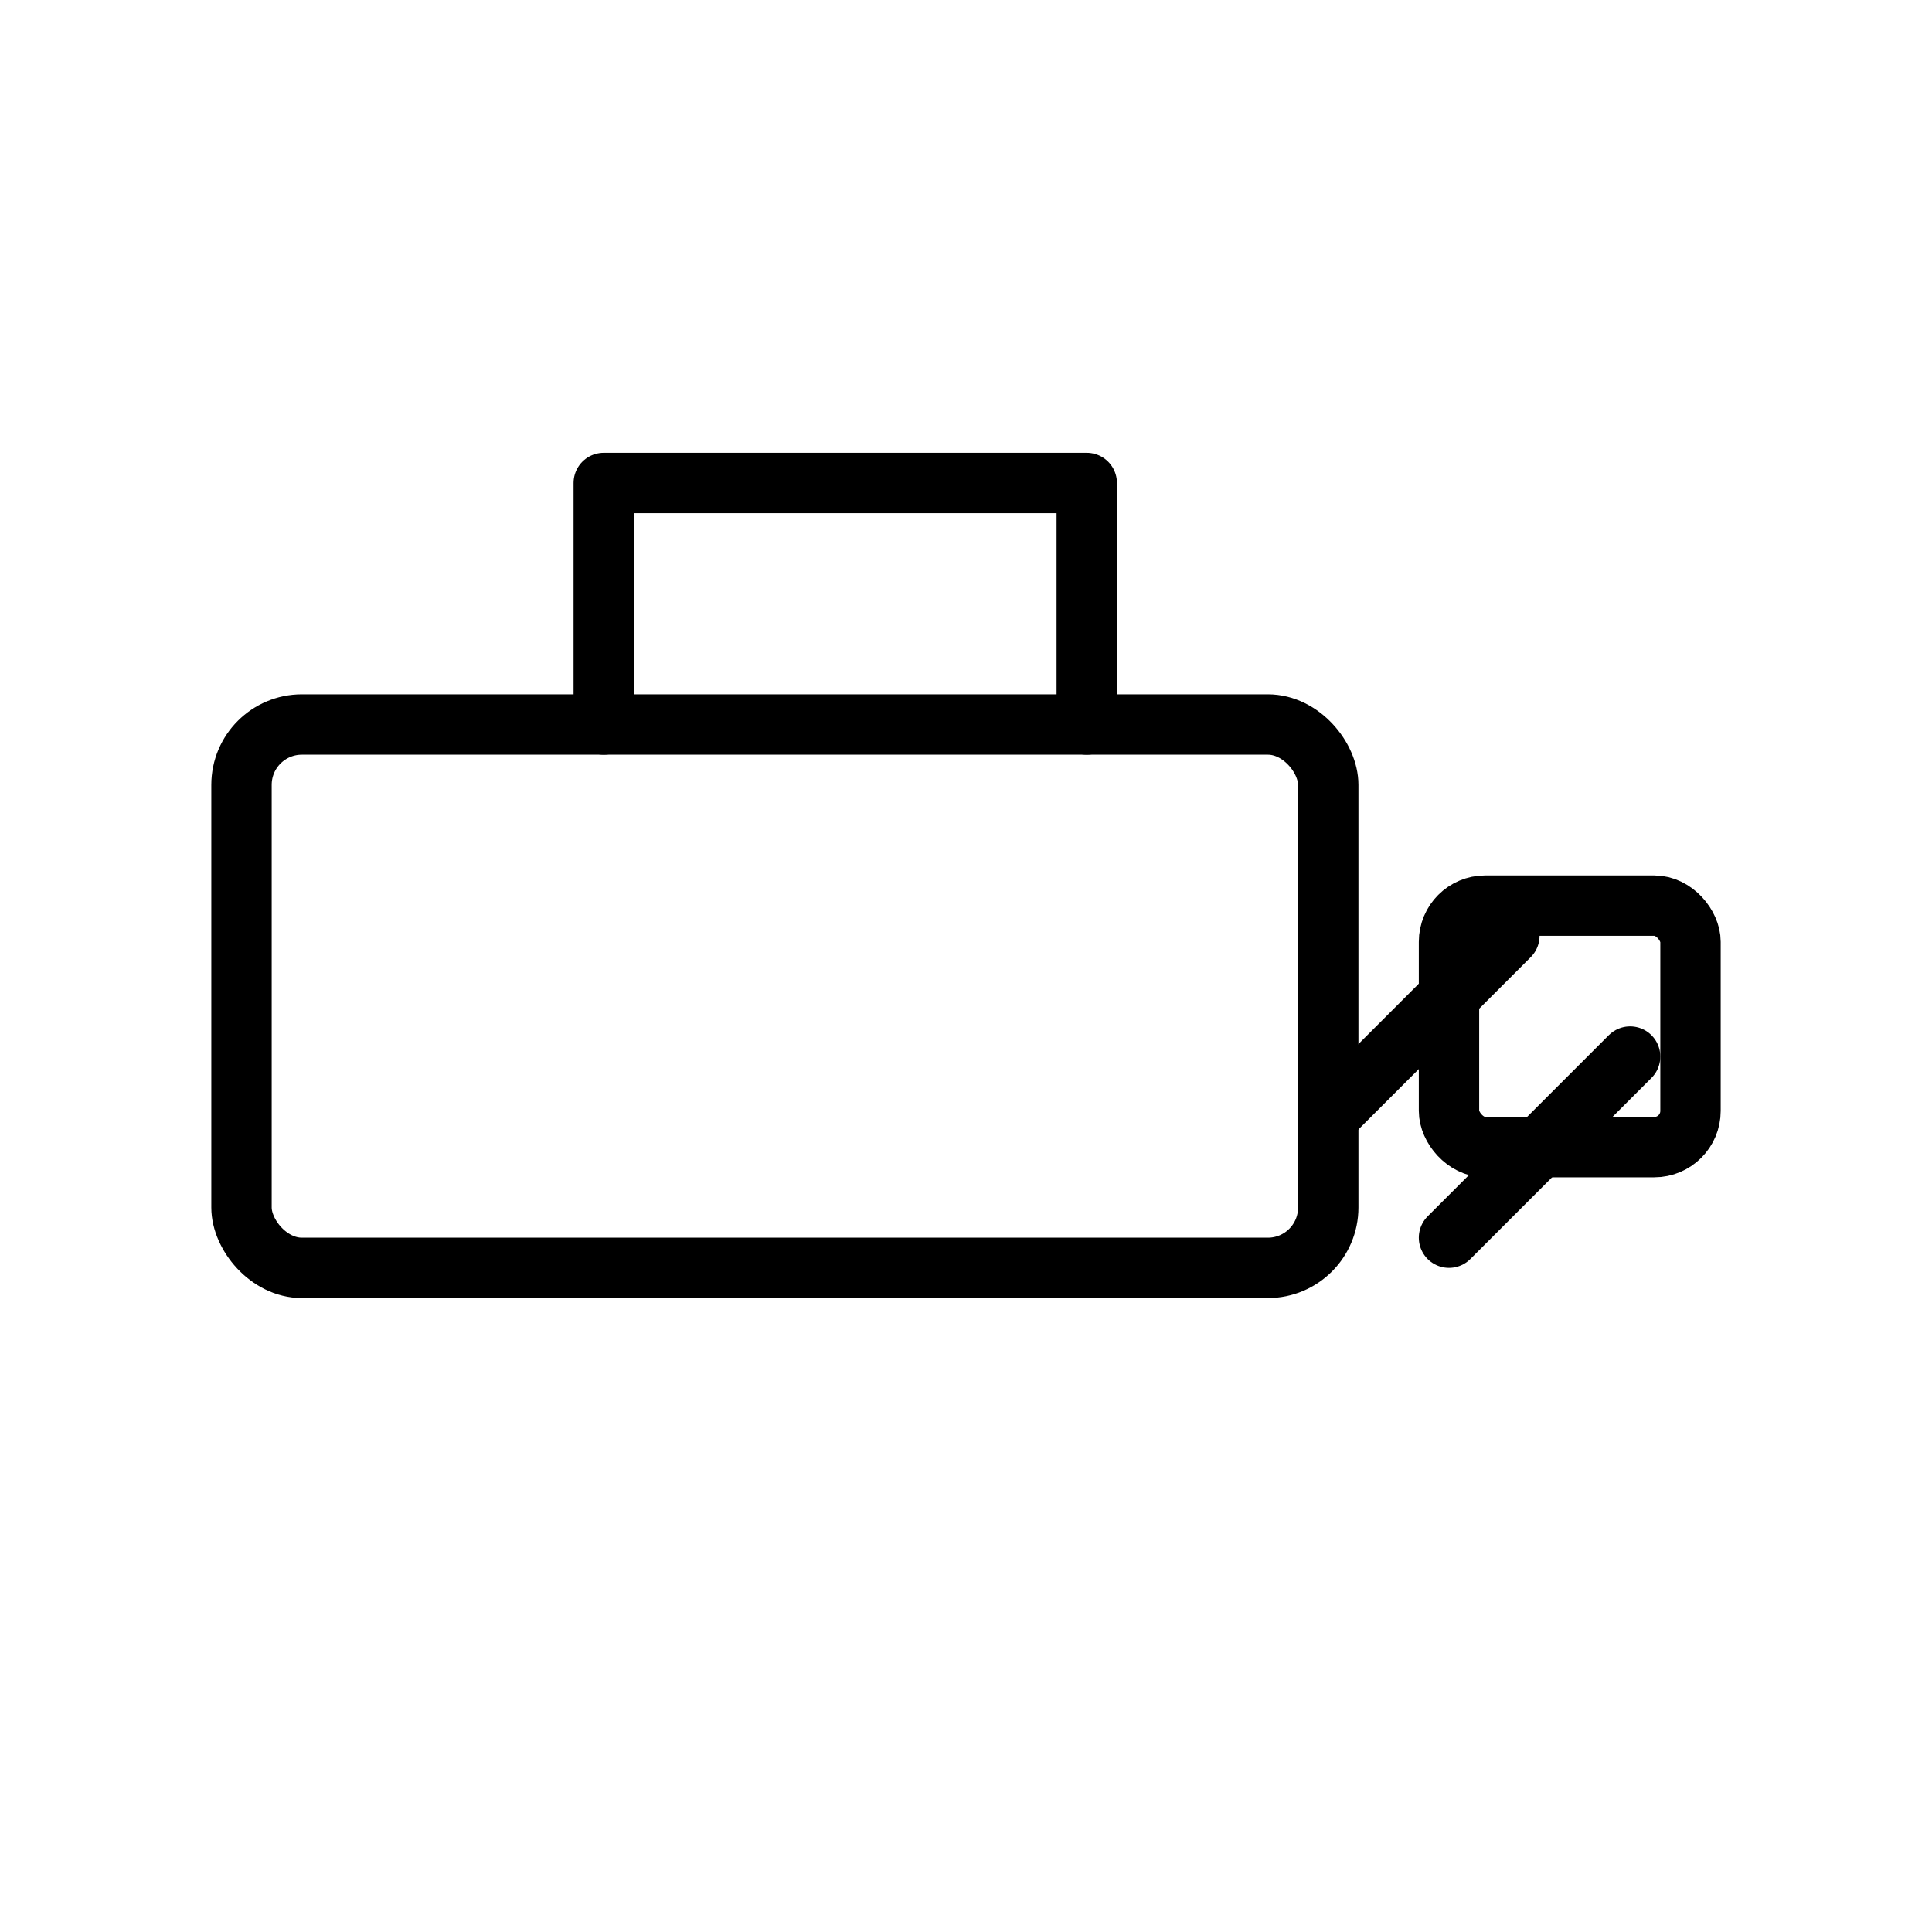
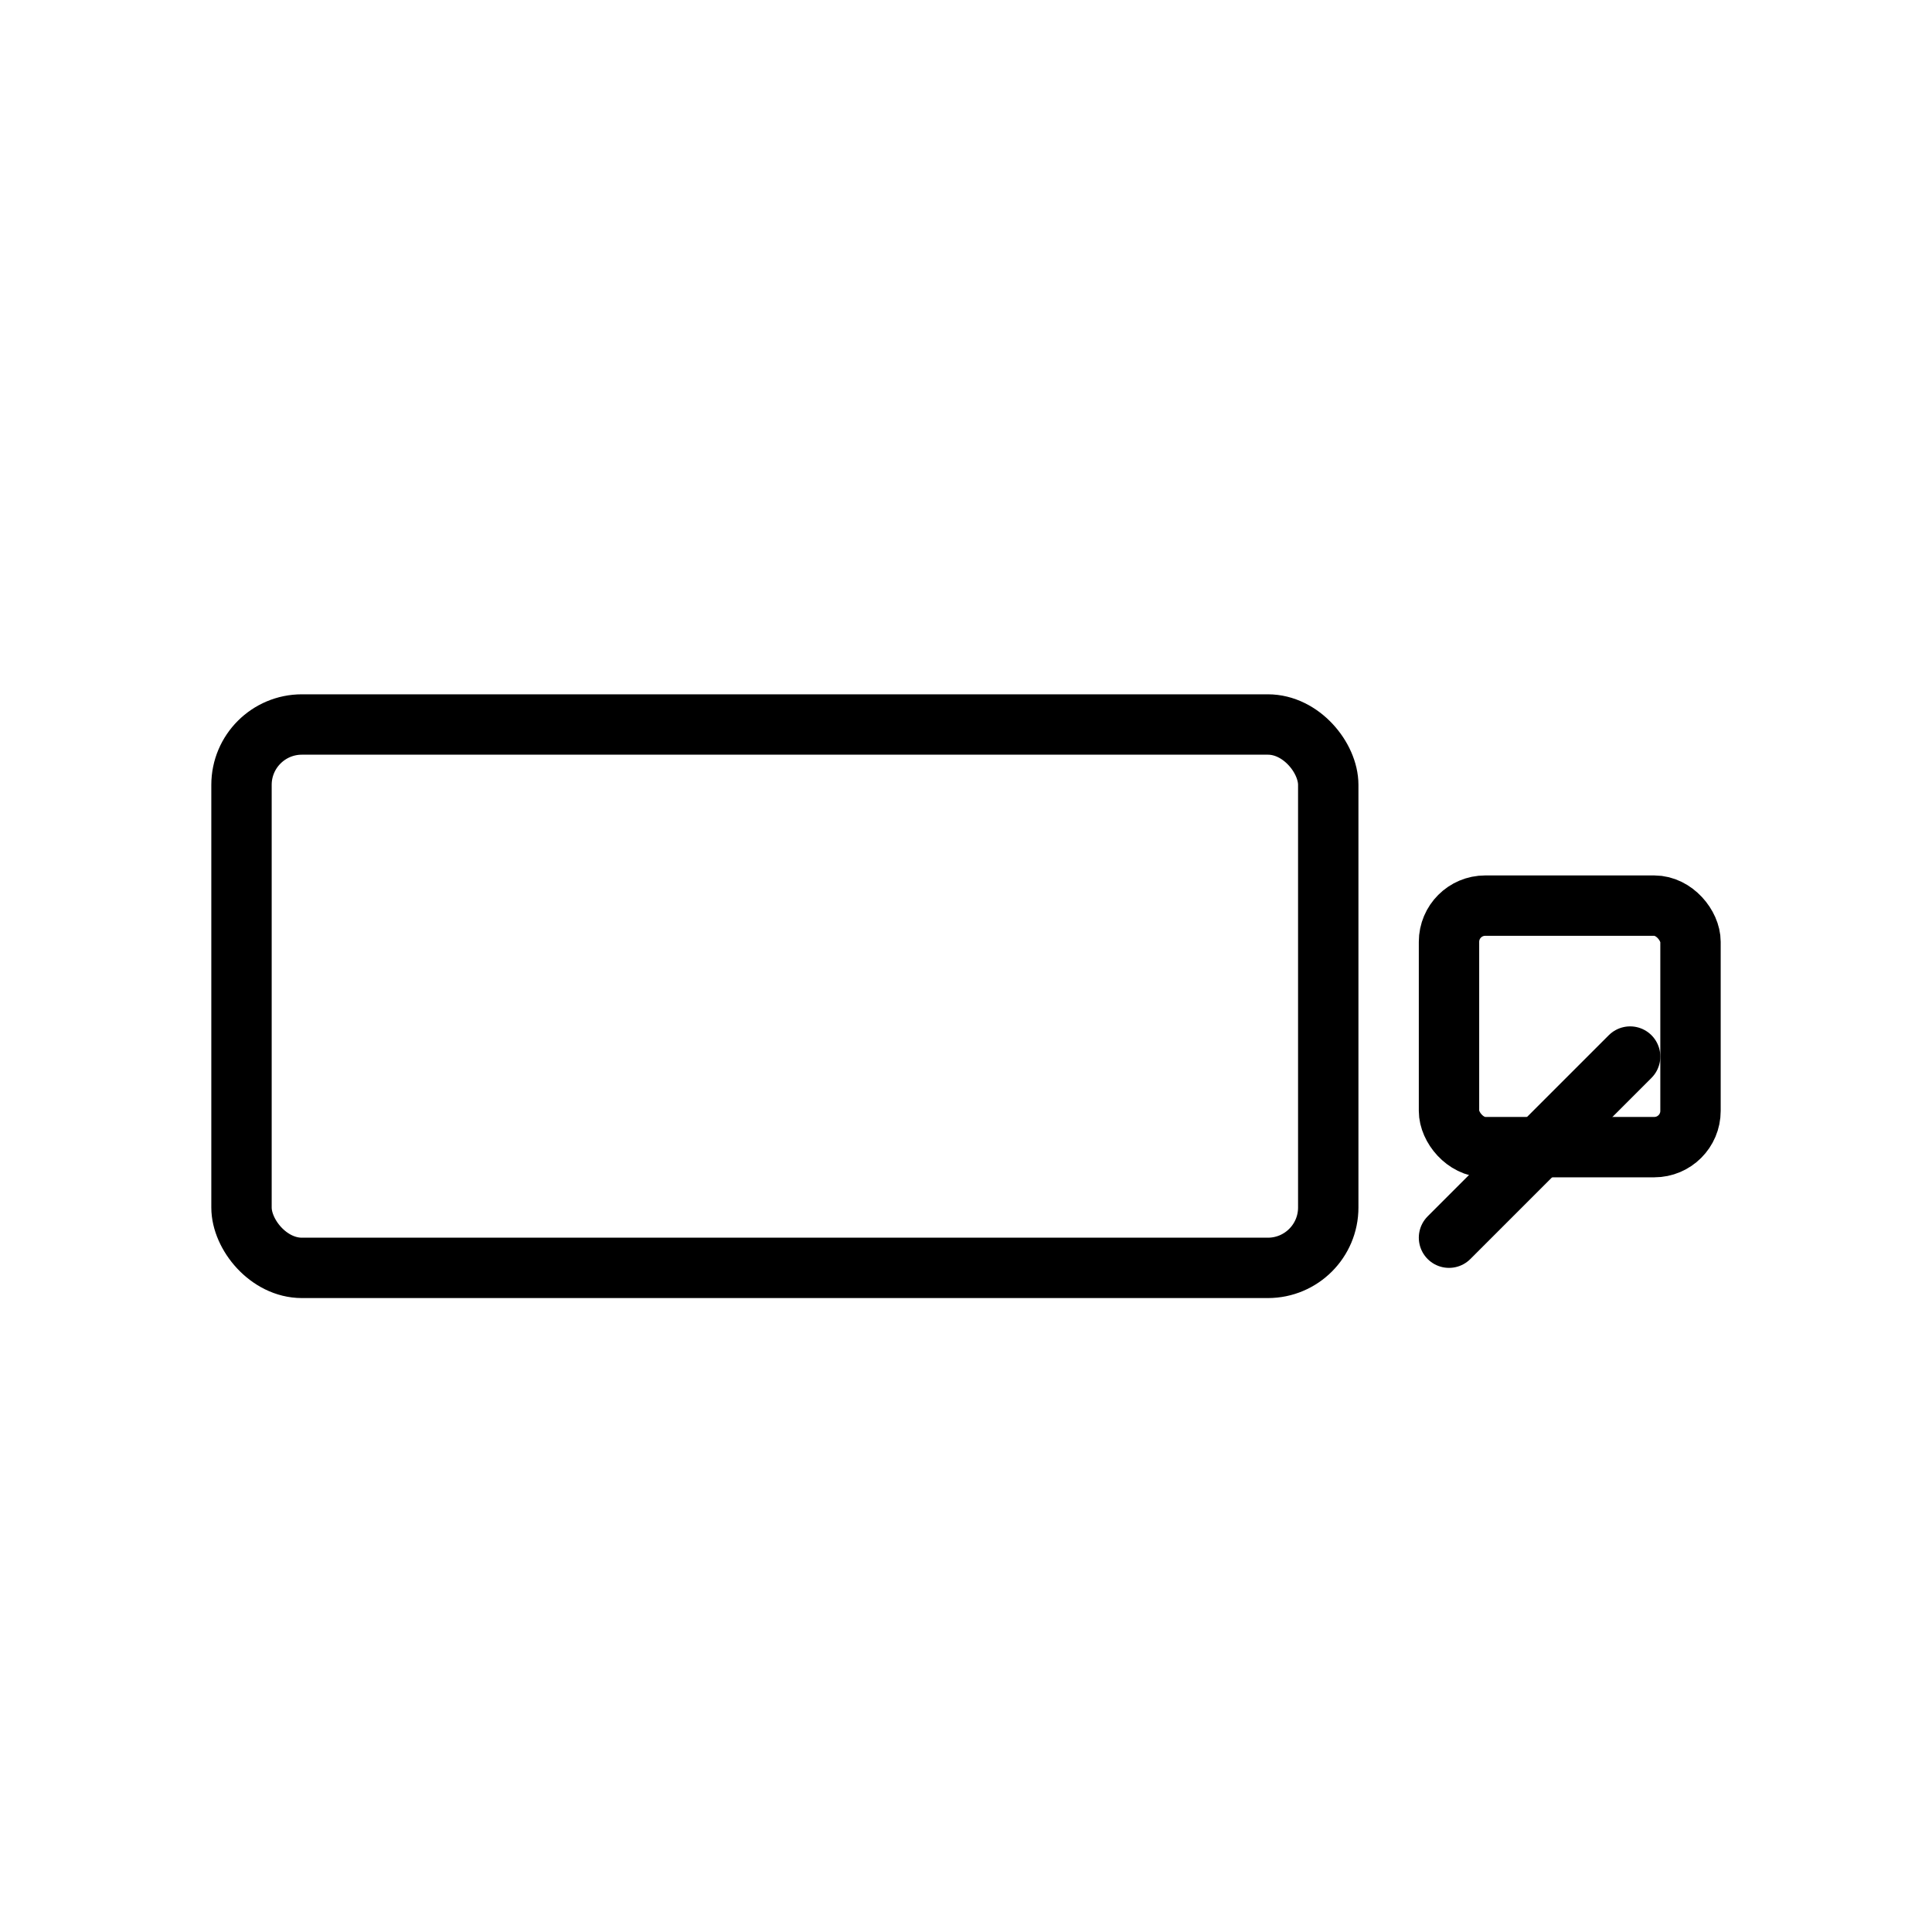
<svg xmlns="http://www.w3.org/2000/svg" viewBox="0 0 64 64" width="32" height="32" role="img" aria-labelledby="t3 d3">
  <title id="t3">工具集线稿</title>
  <desc id="d3">单色线稿图标，纯描边样式，适用于导航或简洁 UI。</desc>
  <style>
    .stroke { fill:none; stroke:currentColor; stroke-width:2; stroke-linecap:round; stroke-linejoin:round; }
  </style>
  <rect x="8" y="24" width="36" height="18" rx="2" class="stroke" />
  <rect x="48" y="30" width="8" height="8" rx="1.2" class="stroke" />
-   <path class="stroke" d="M20 24 V16 H36 V24" />
-   <path class="stroke" d="M50 31 L44 37" />
  <path class="stroke" d="M54 35 L48 41" />
</svg>